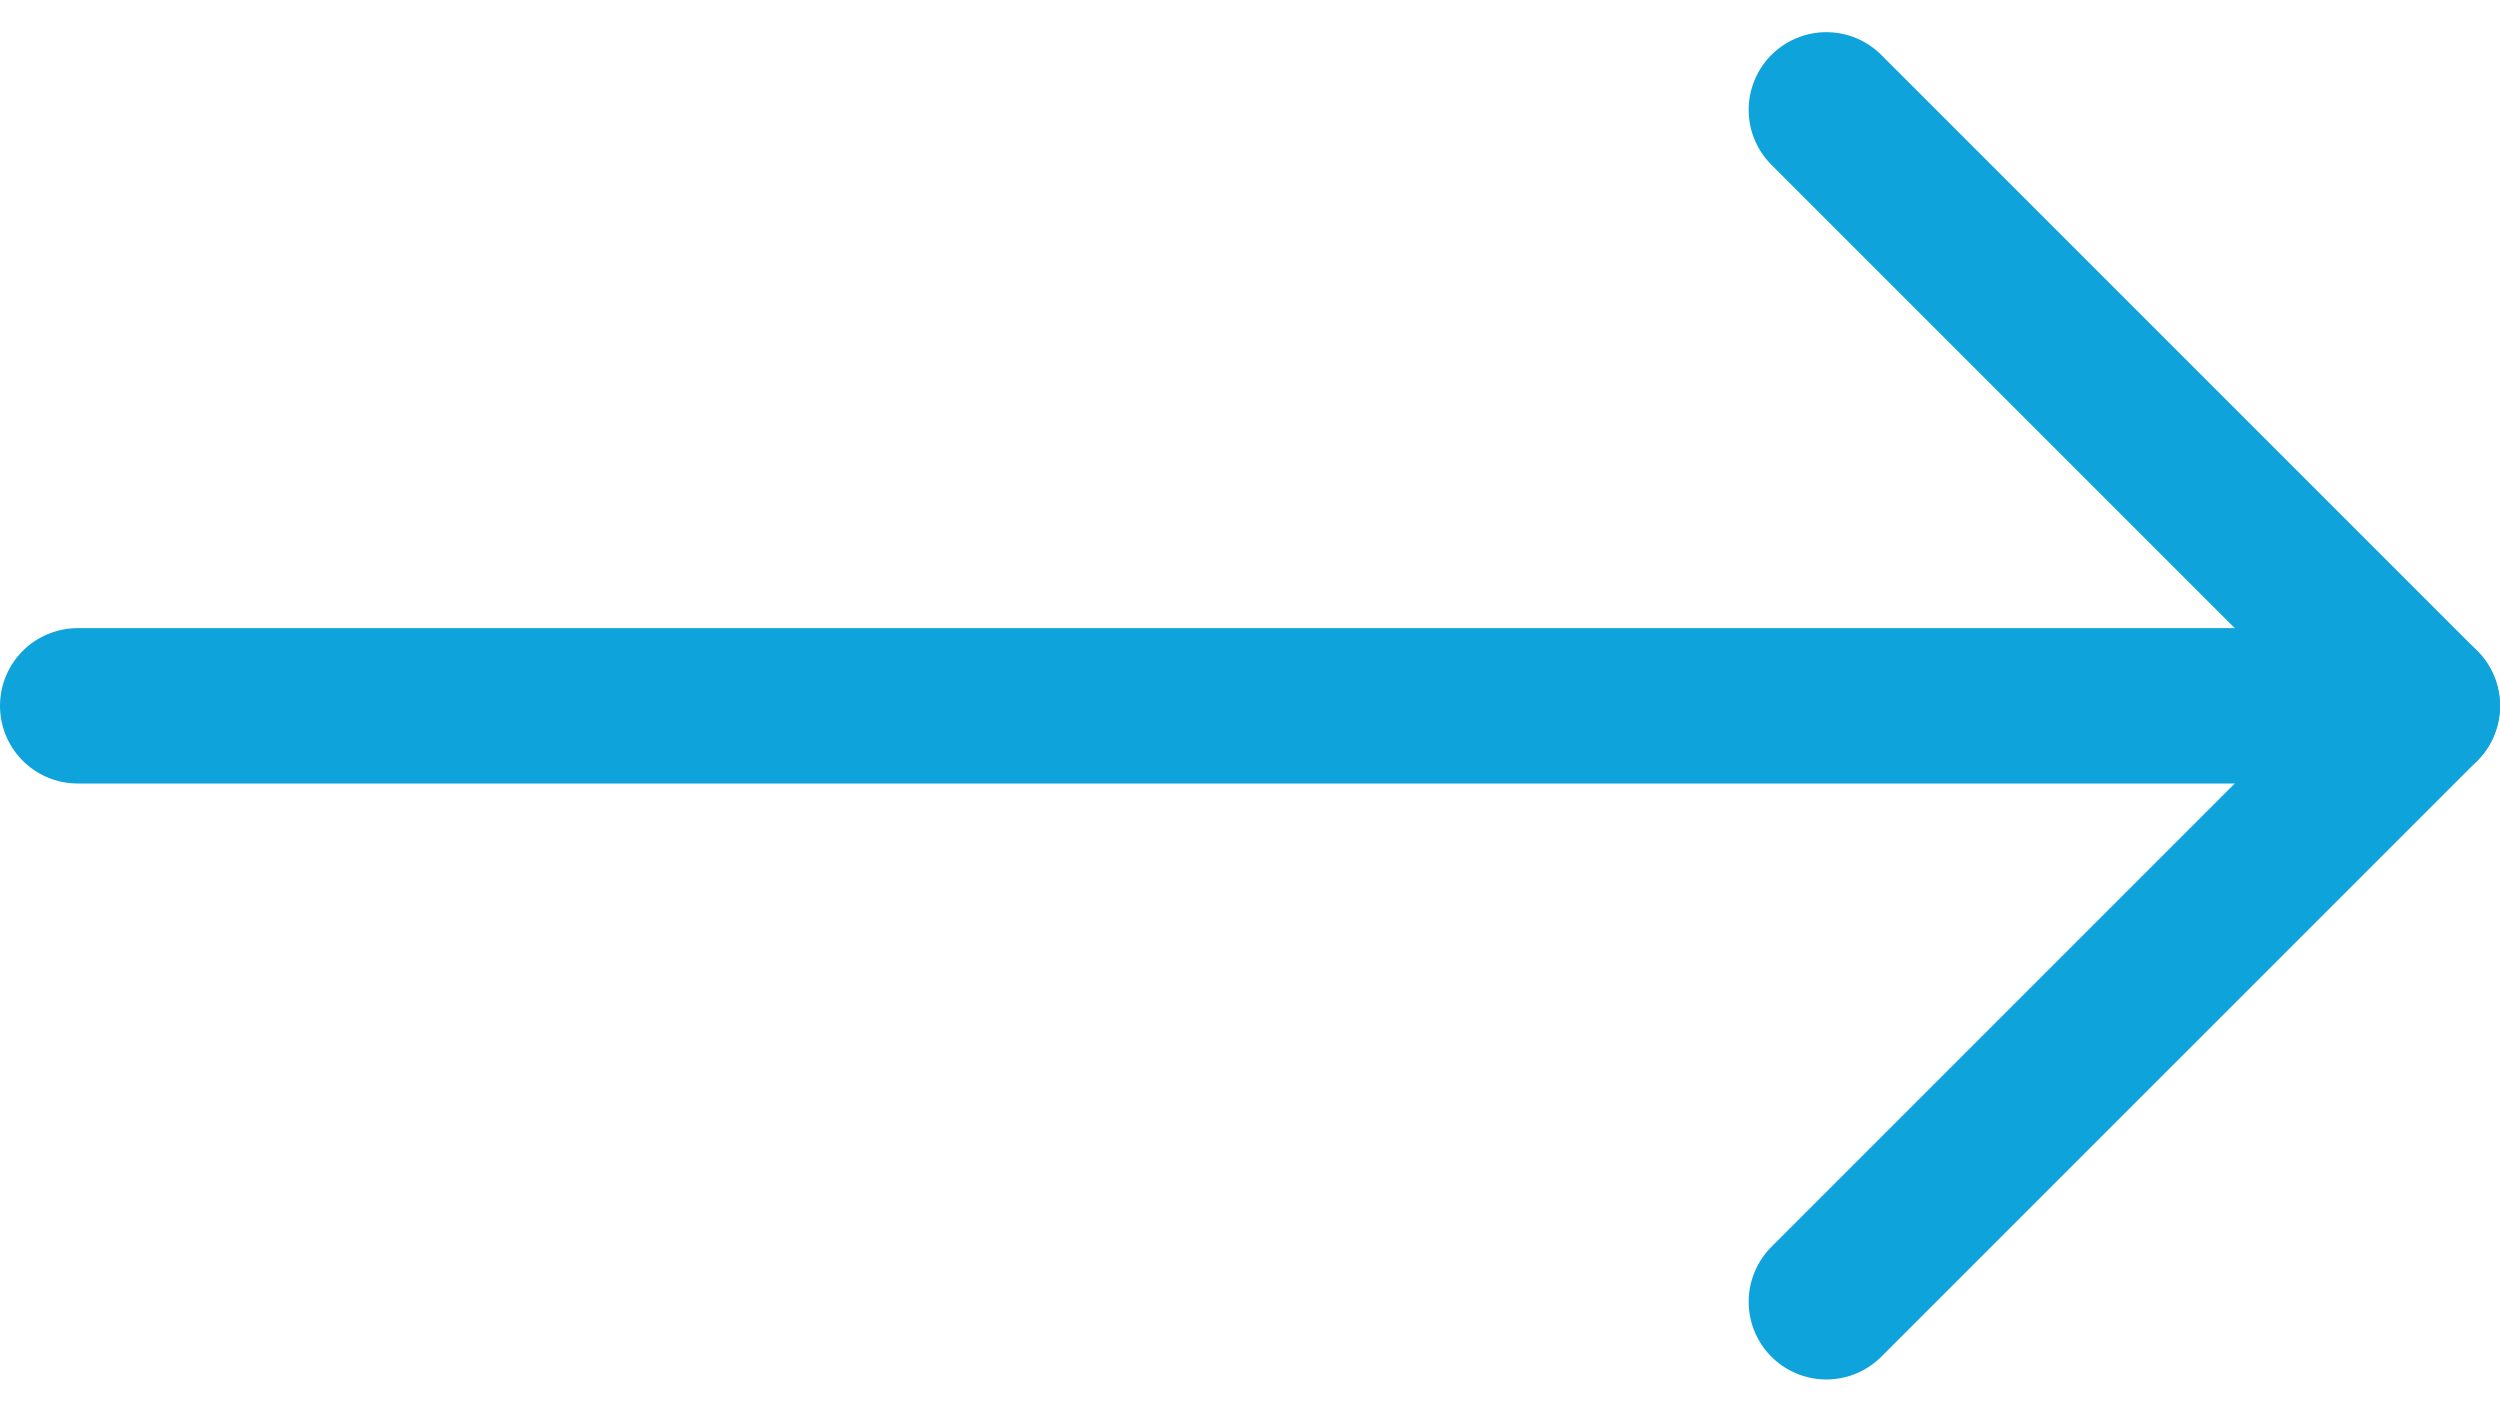
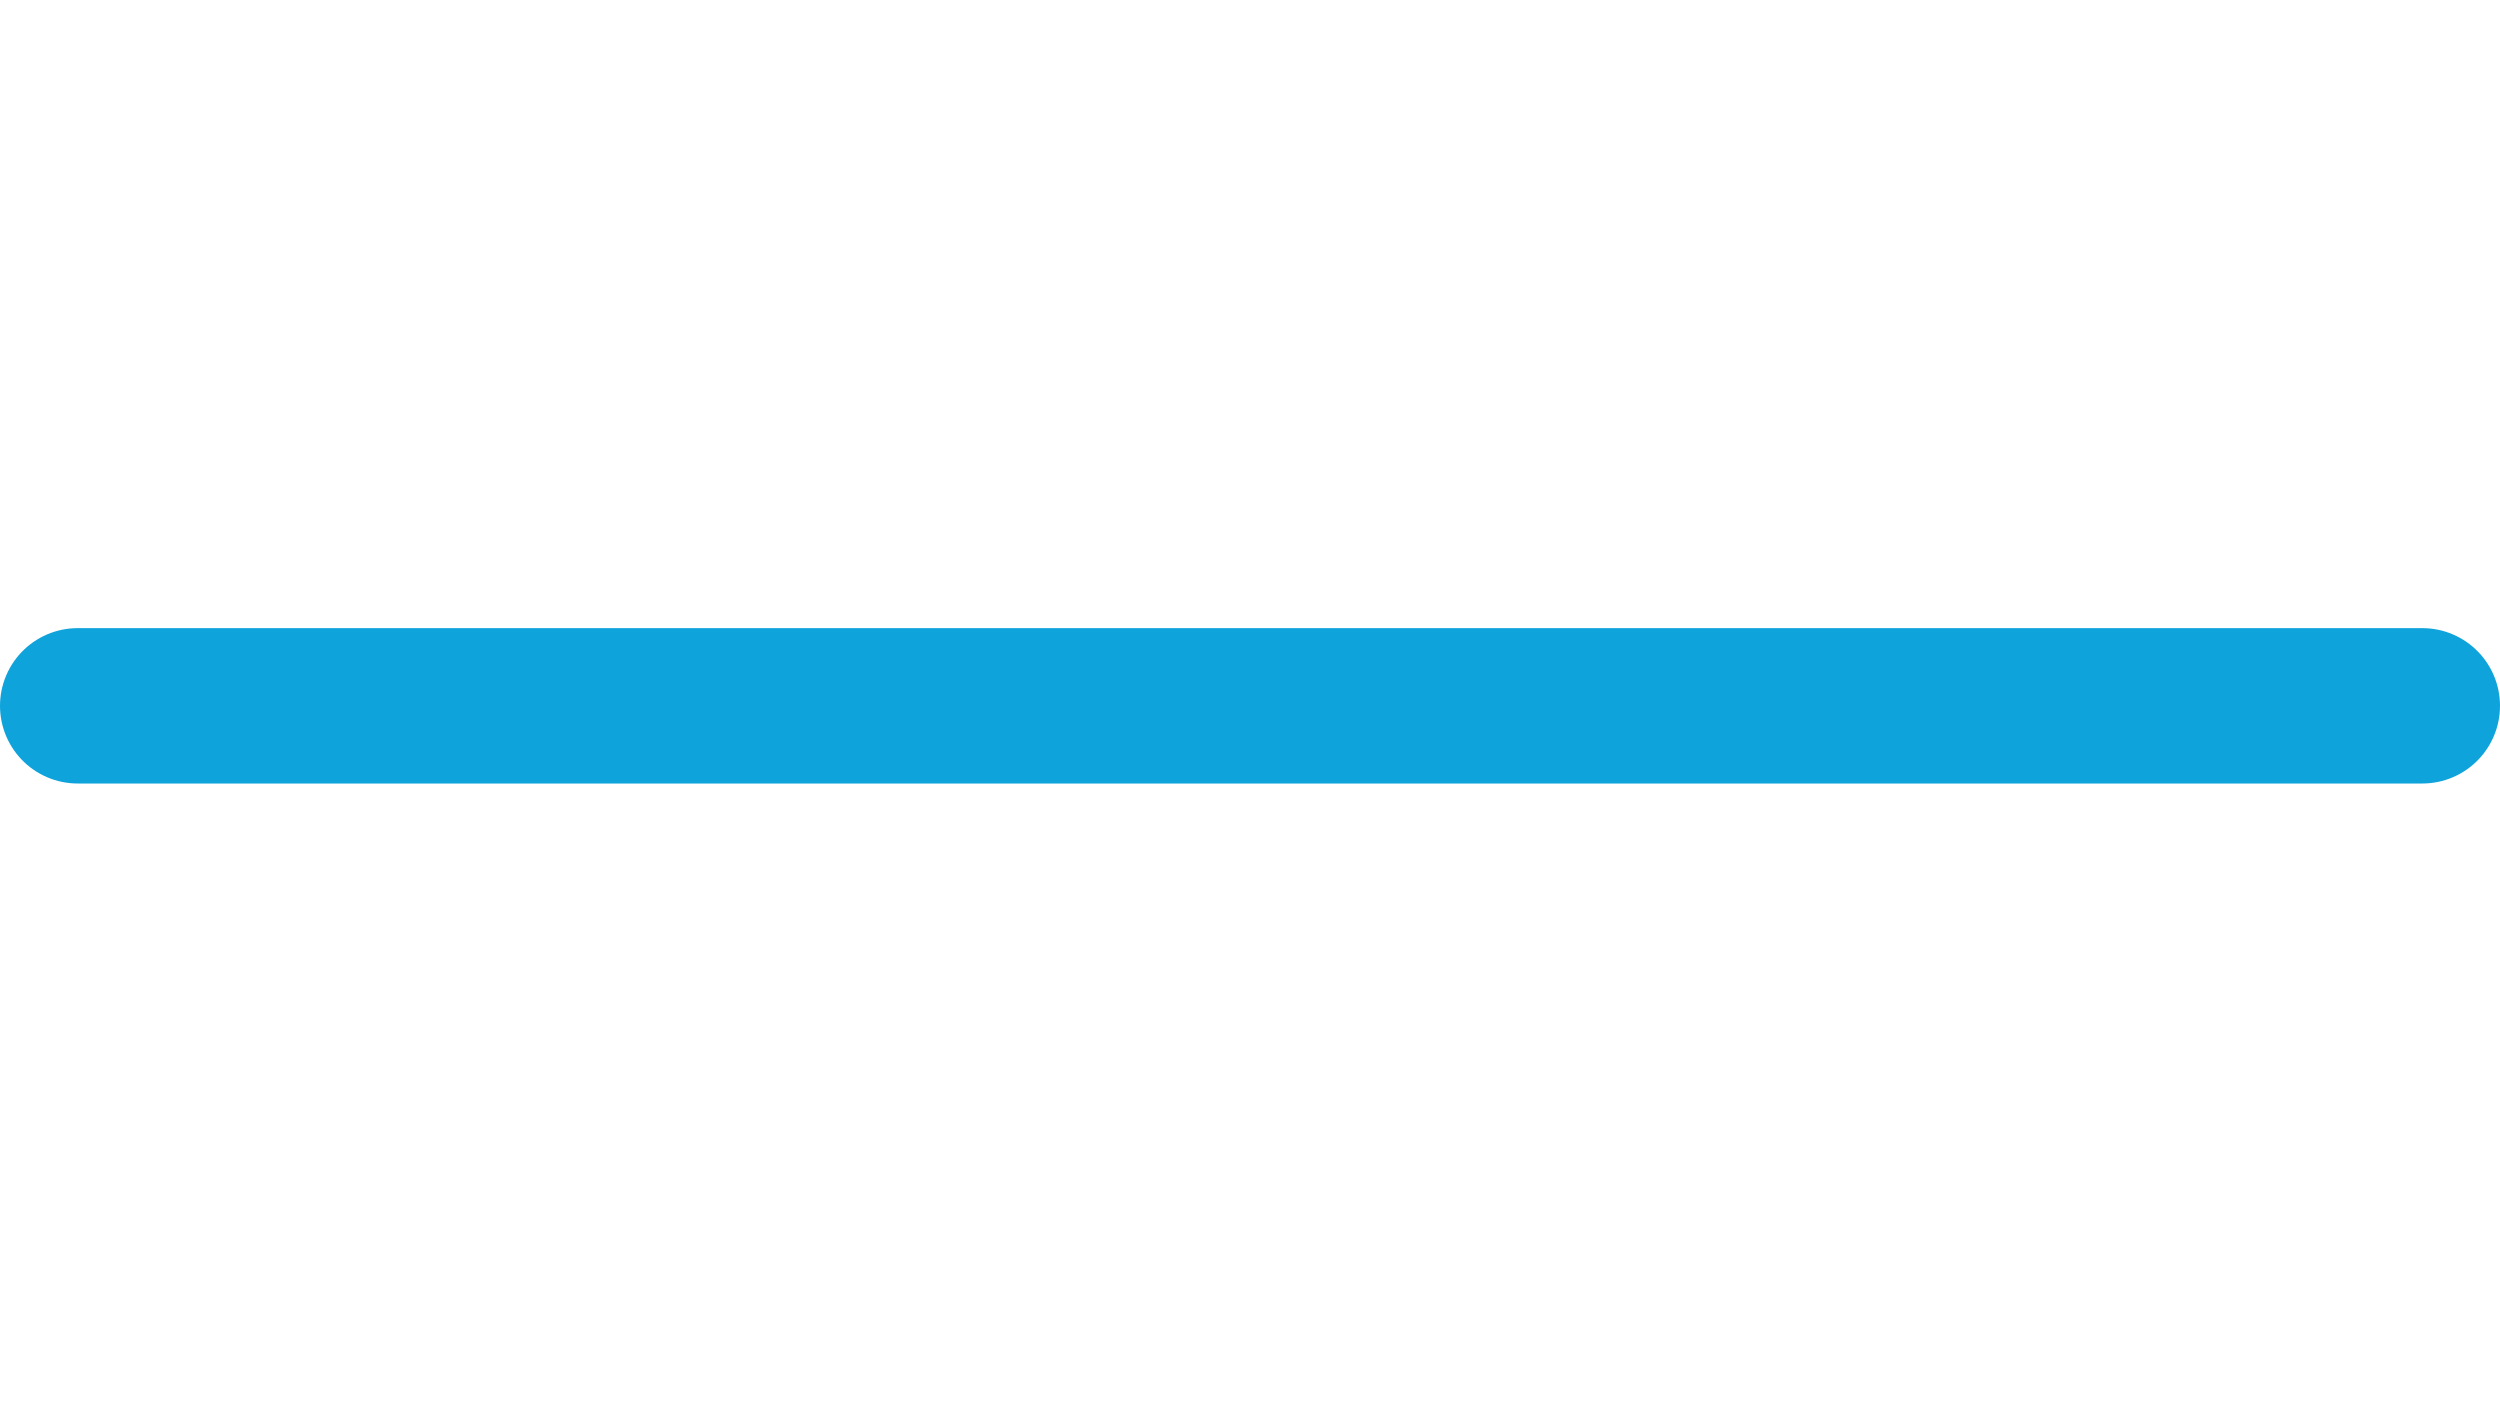
<svg xmlns="http://www.w3.org/2000/svg" width="32.179" height="18.17" viewBox="0 0 32.179 18.17">
  <g id="Icon_feather-arrow-right" data-name="Icon feather-arrow-right" transform="translate(1 1.414)">
    <path id="Path_23" data-name="Path 23" d="M7.5,18H37.679" transform="translate(-7.5 -10.329)" fill="none" stroke="#0fa3db" stroke-linecap="round" stroke-linejoin="round" stroke-width="2" />
-     <path id="Path_24" data-name="Path 24" d="M18,7.5l7.671,7.671L18,22.842" transform="translate(4.508 -7.5)" fill="none" stroke="#0fa3db" stroke-linecap="round" stroke-linejoin="round" stroke-width="2" />
  </g>
</svg>